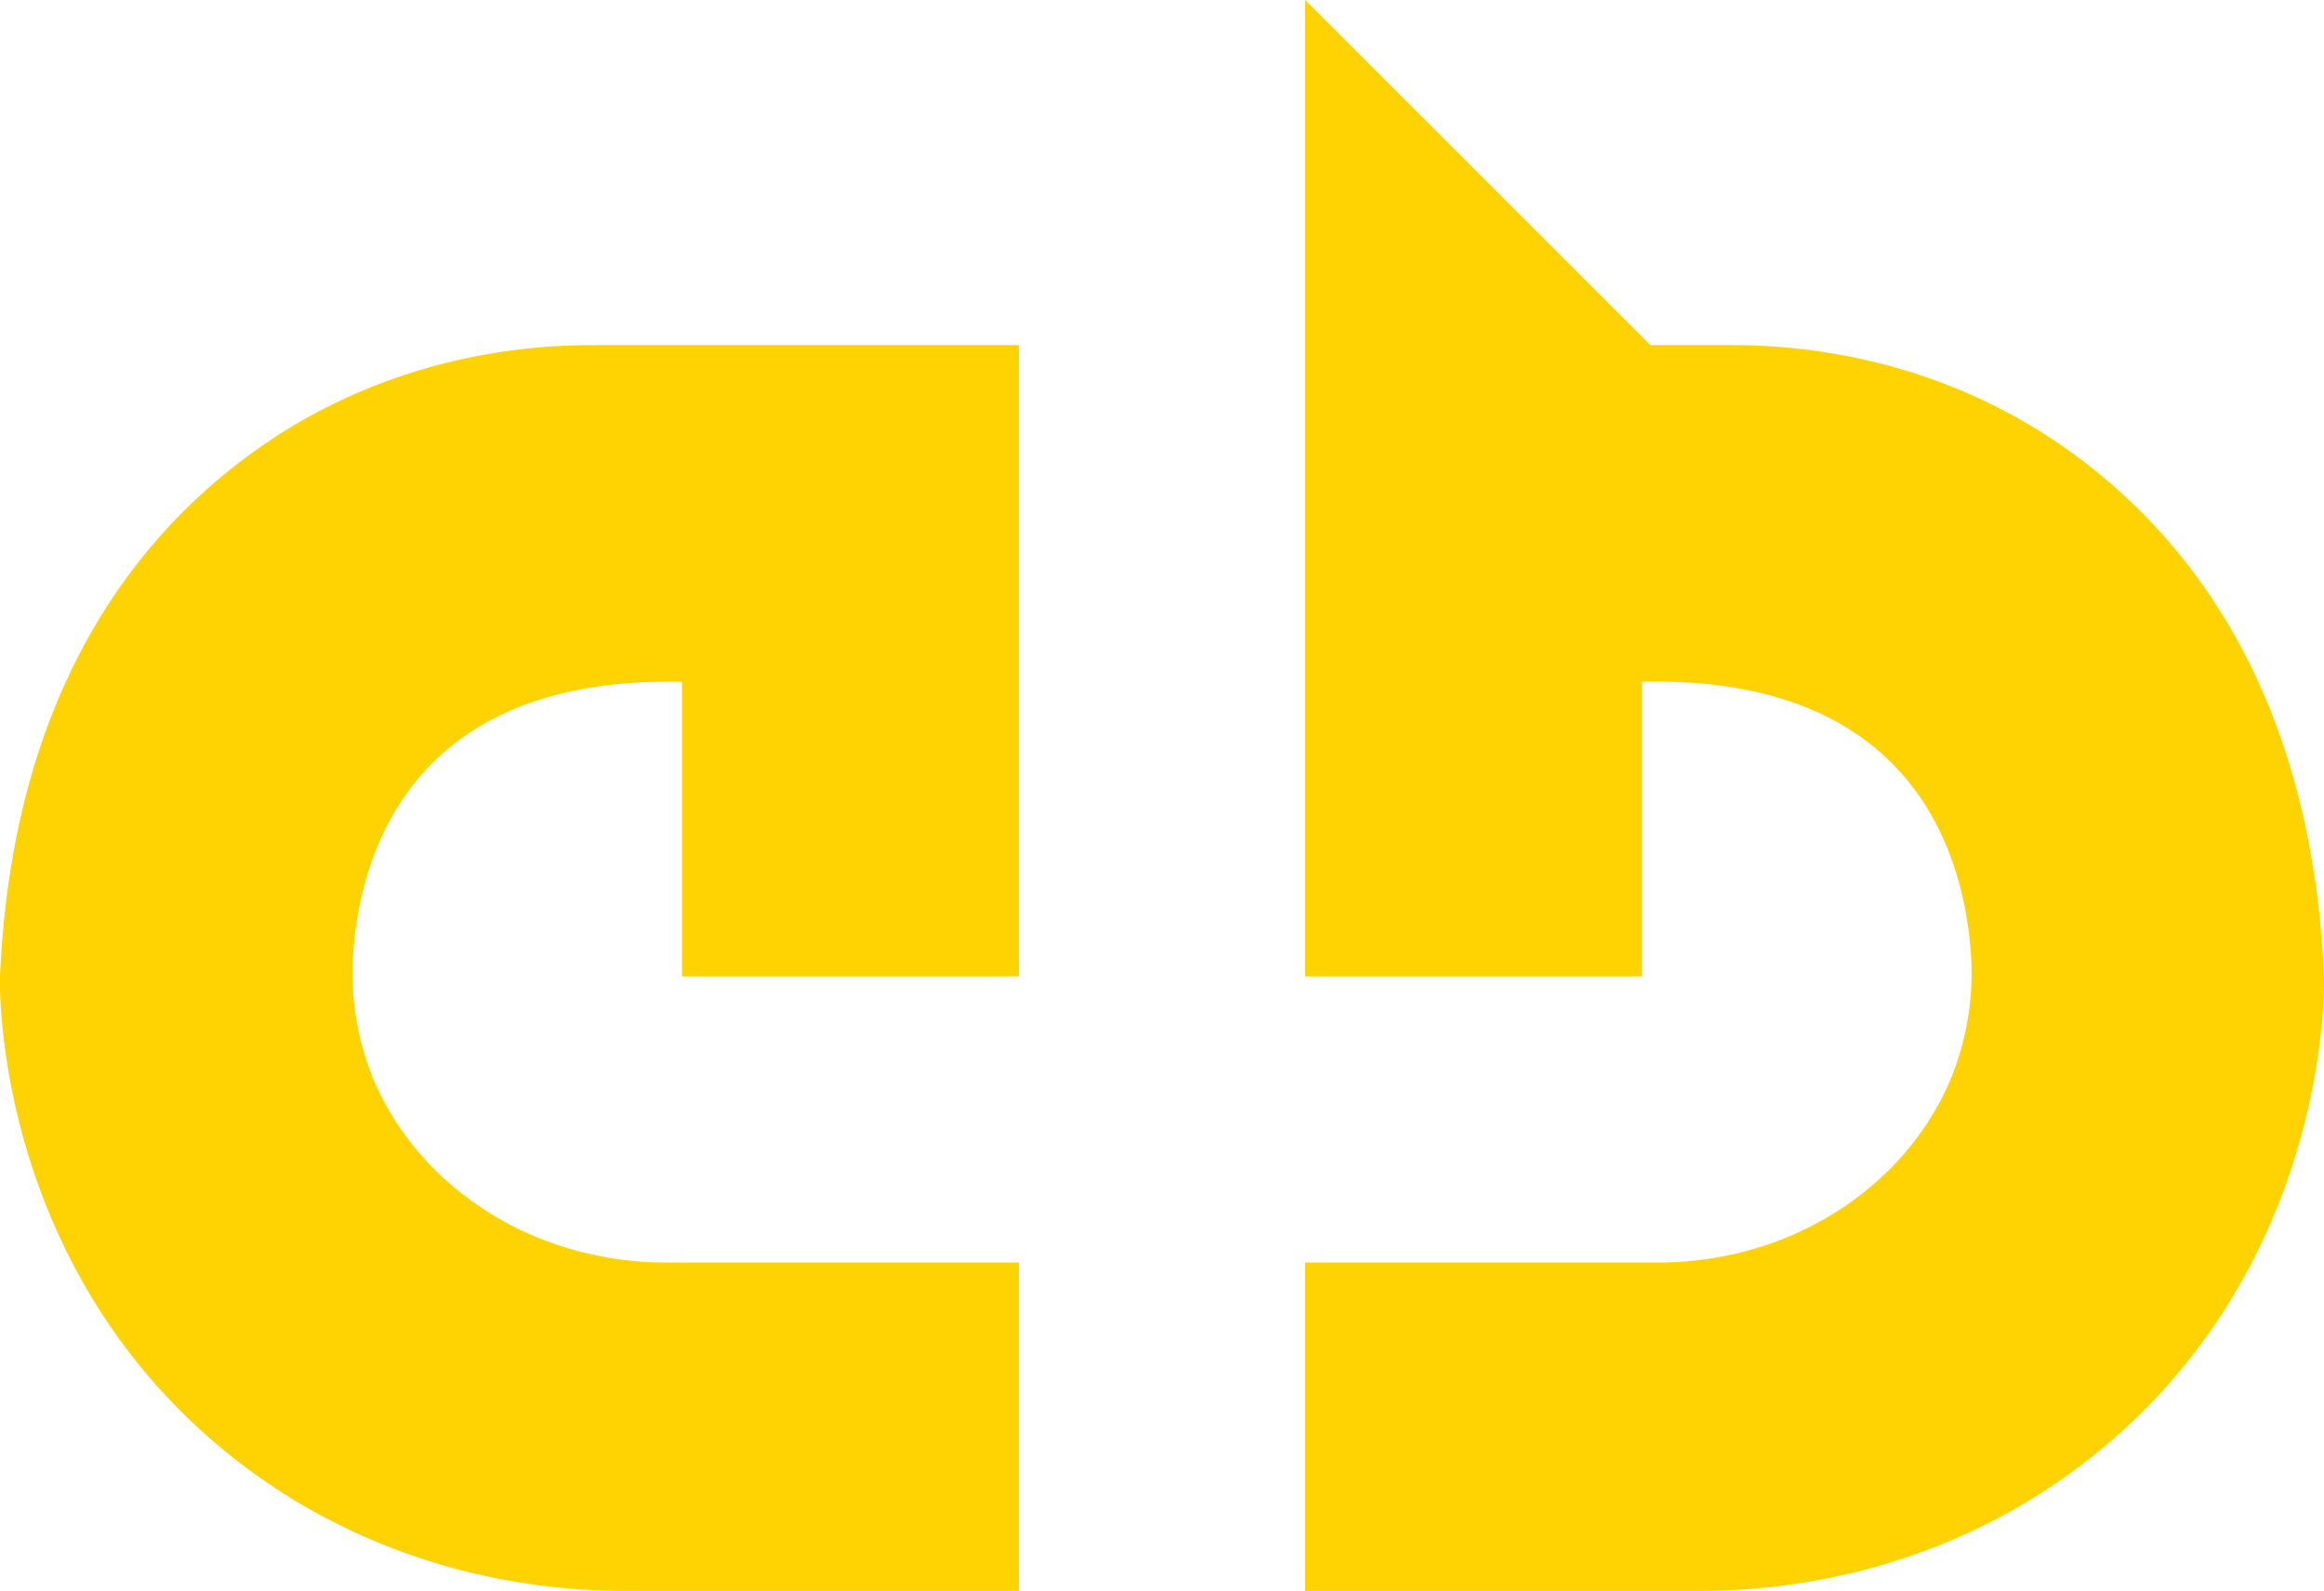
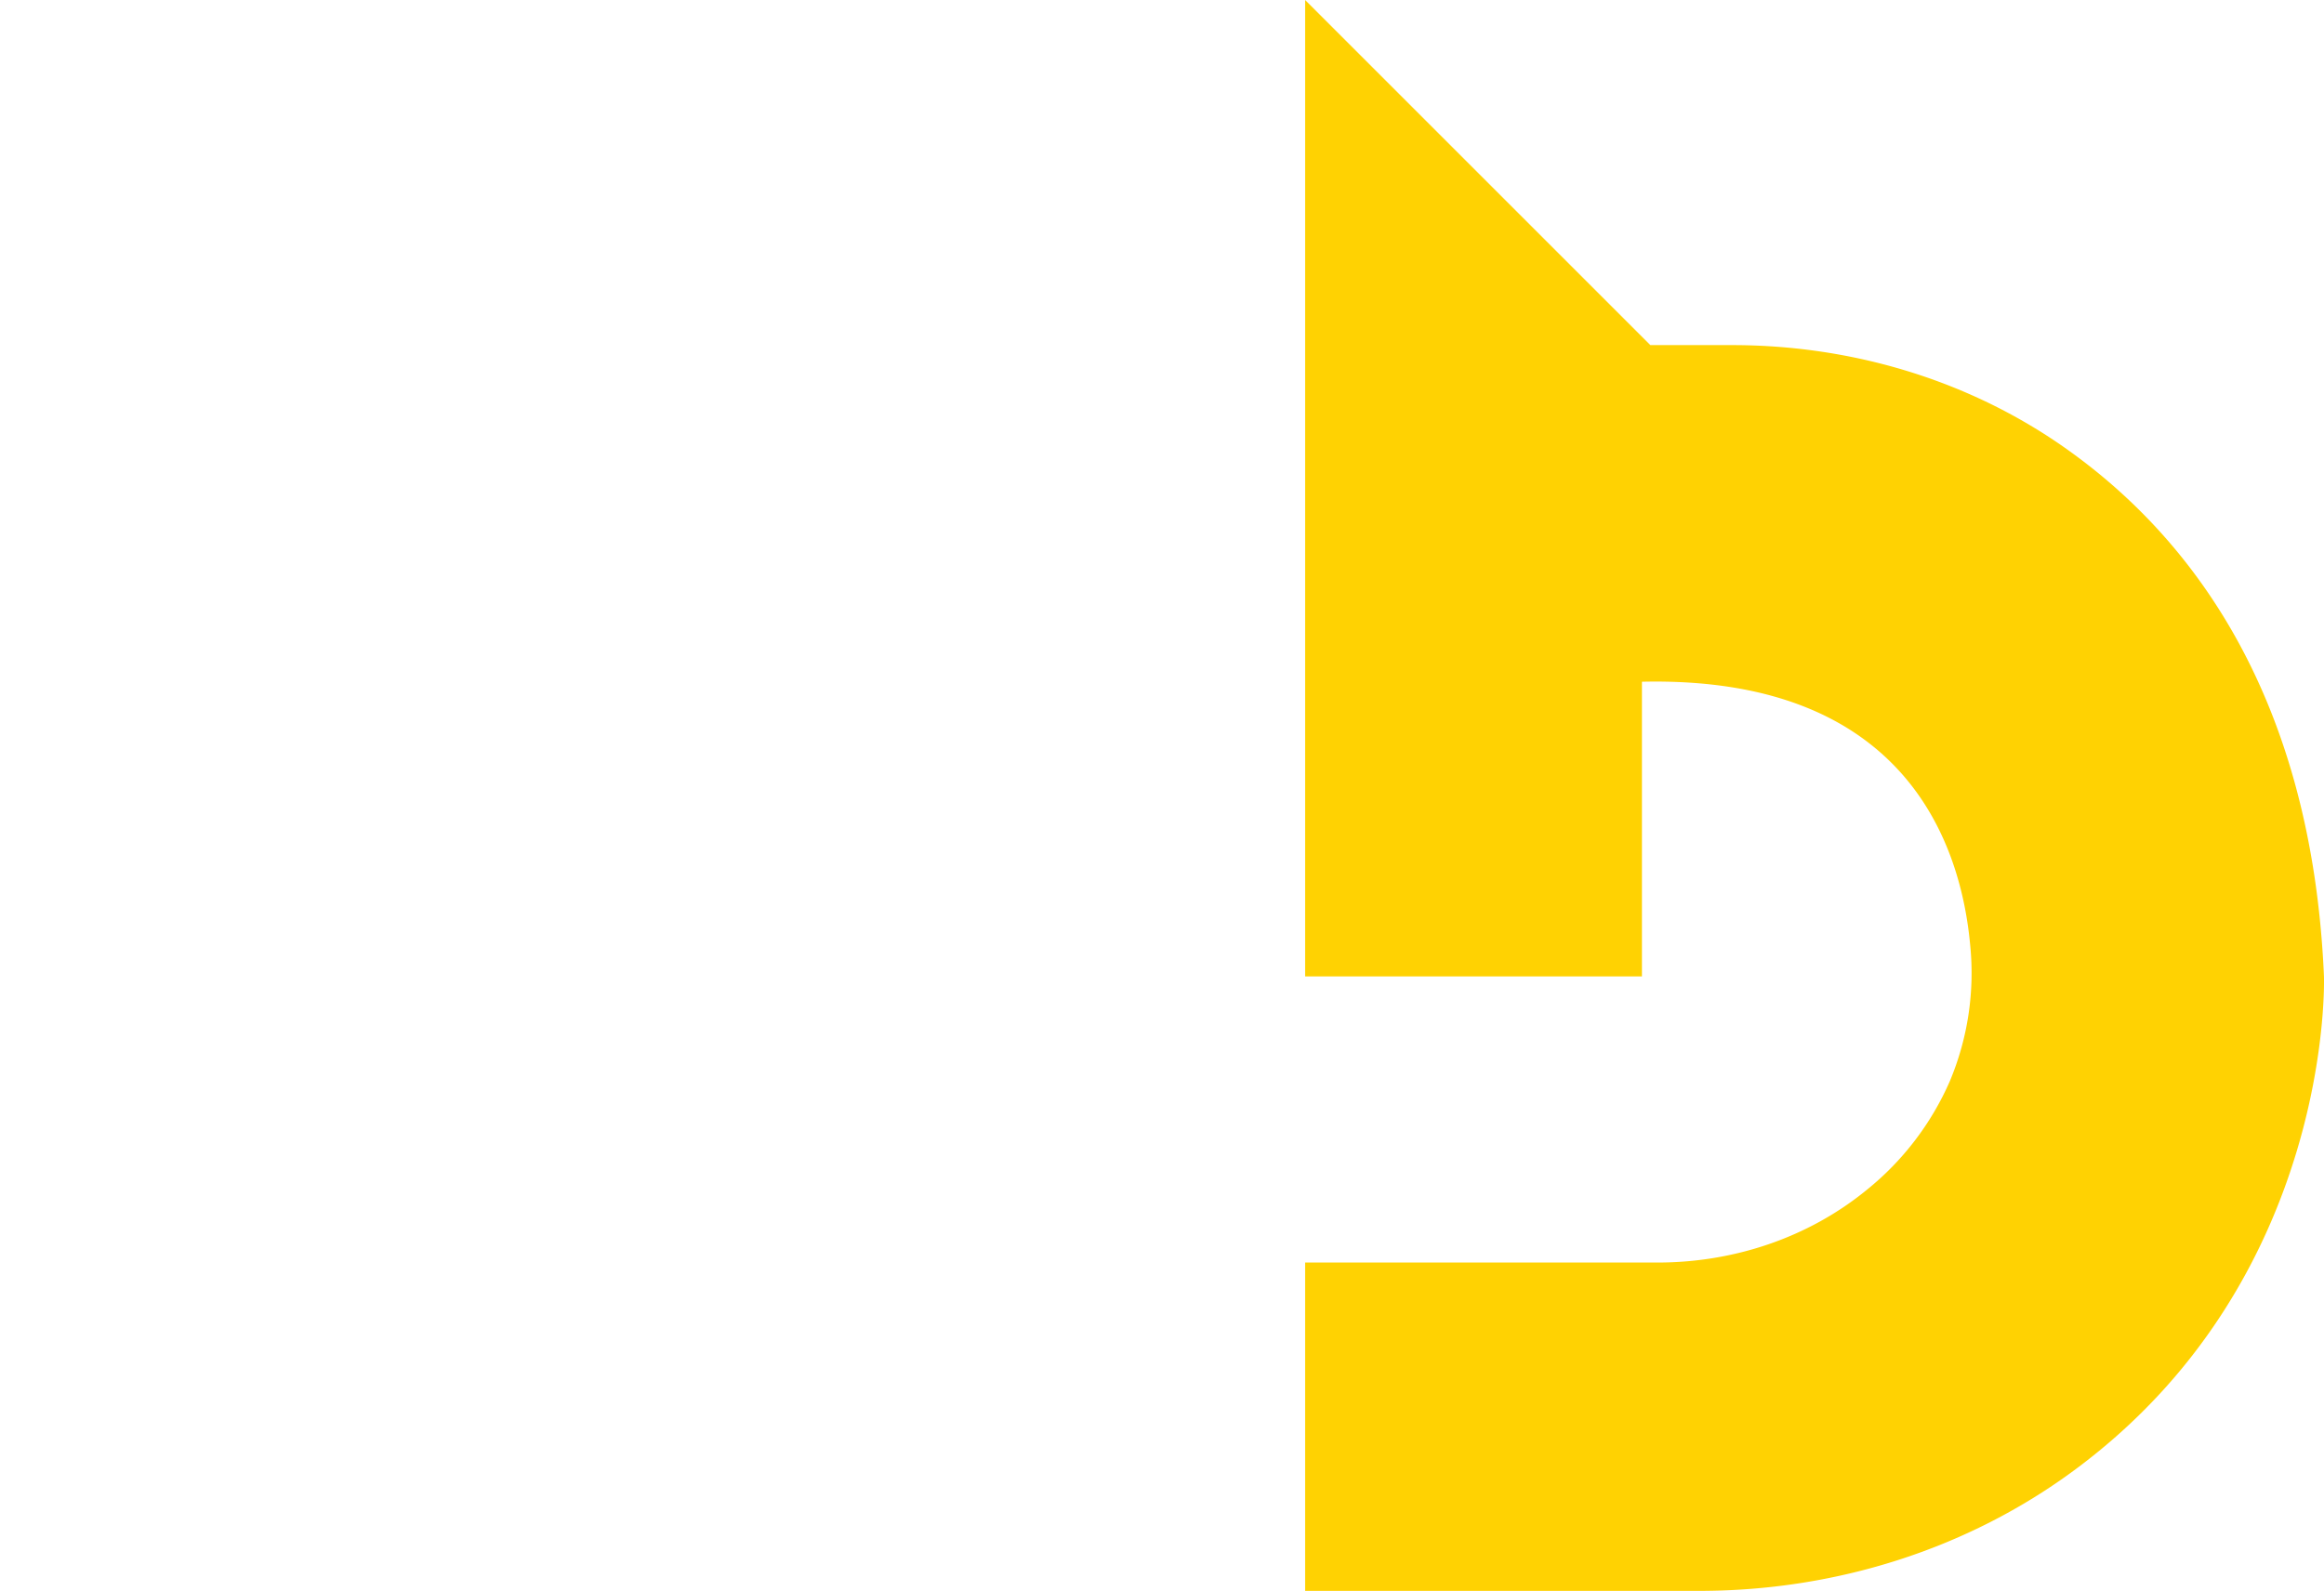
<svg xmlns="http://www.w3.org/2000/svg" viewBox="0 0 594.38 407">
  <g fill="#ffd202">
-     <path d="m174.44 174.43v75.37h86.14v-161.51h-109.19c-29.61 0-58.79 8.37-83.27 25-32.03 21.84-64.87 62.22-68.12 136.51 0 0-2.7 76.93 63.48 126.08 27.78 20.61 61.75 31.12 96.32 31.12h100.78v-84h-90.13c-19.43 0-38.5-6.3-53.53-18.61a73.44 73.44 0 0 1 -21.21-27.76 71.51 71.51 0 0 1 -5.22-34.83c2.27-24.89 15.88-68.92 83.95-67.37z" />
    <path d="m333.8 0 88.29 88.29h20.91c29.61 0 58.79 8.37 83.27 25 32 21.81 64.87 62.19 68.1 136.48 0 0 2.7 76.93-63.48 126.08-27.77 20.64-61.74 31.15-96.31 31.15h-100.78v-84h90.13c19.43 0 38.5-6.3 53.53-18.61a73.44 73.44 0 0 0 21.21-27.76 71.51 71.51 0 0 0 5.22-34.83c-2.27-24.91-15.88-68.94-83.95-67.39v75.39h-86.14z" />
  </g>
</svg>